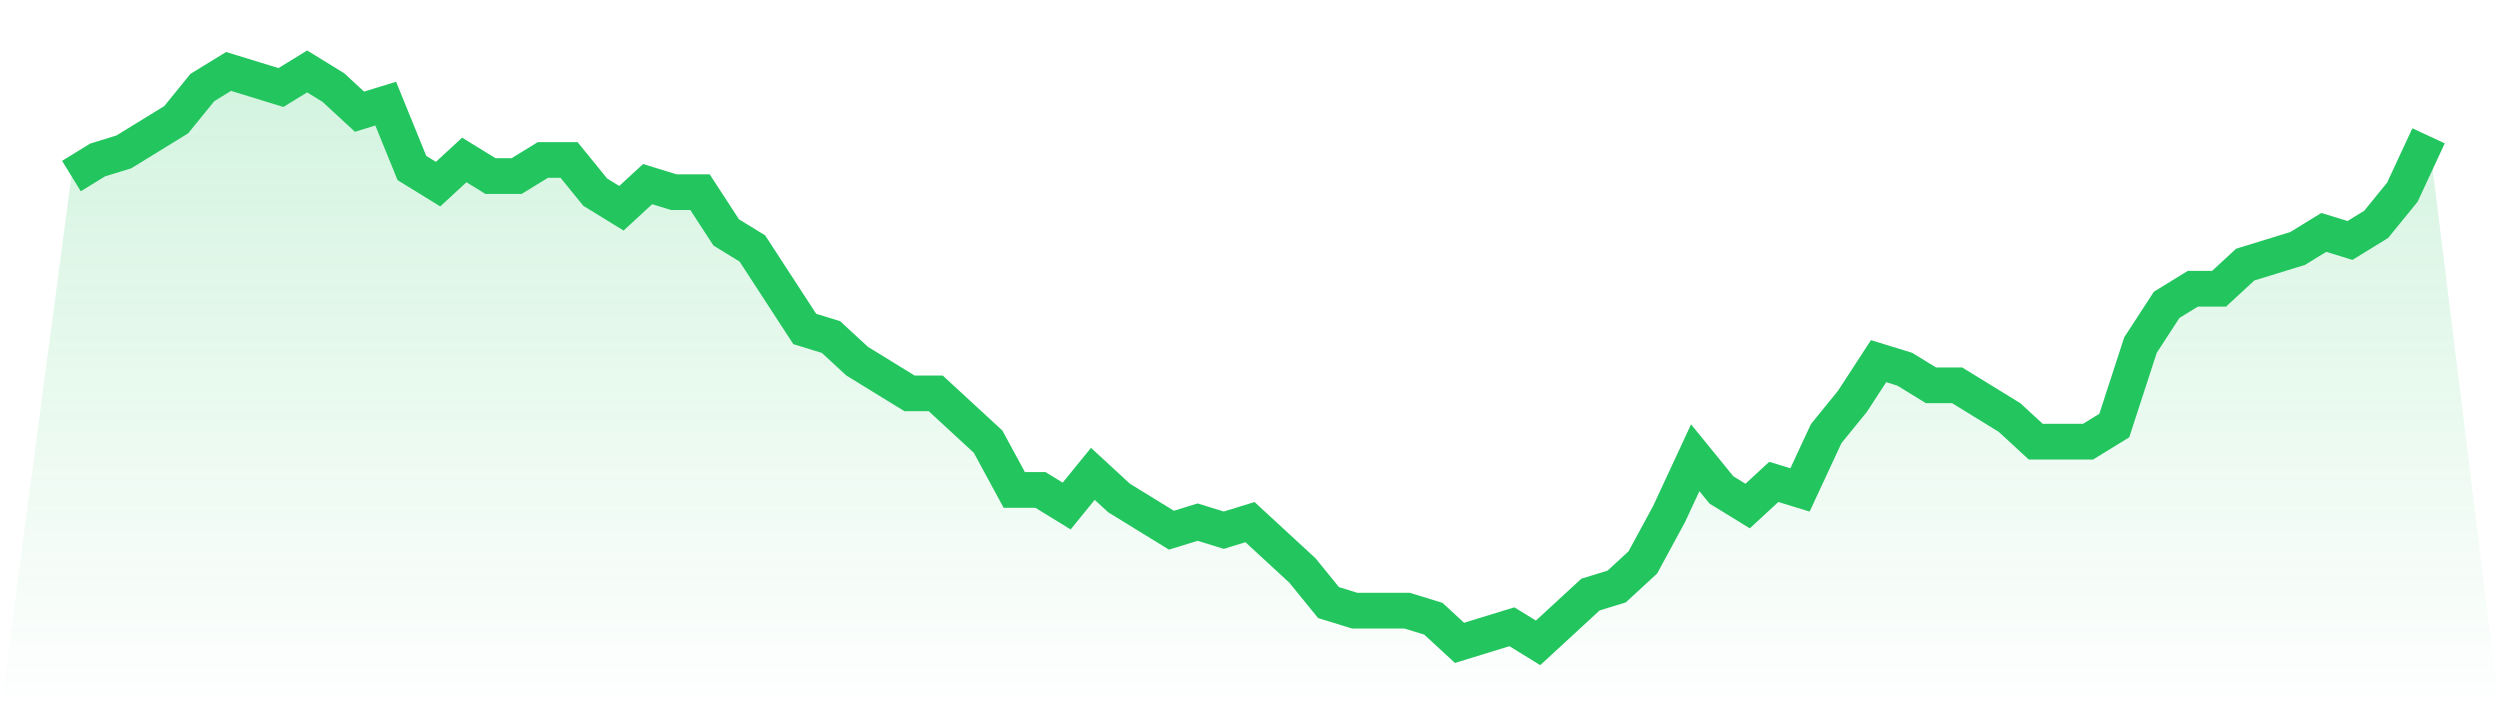
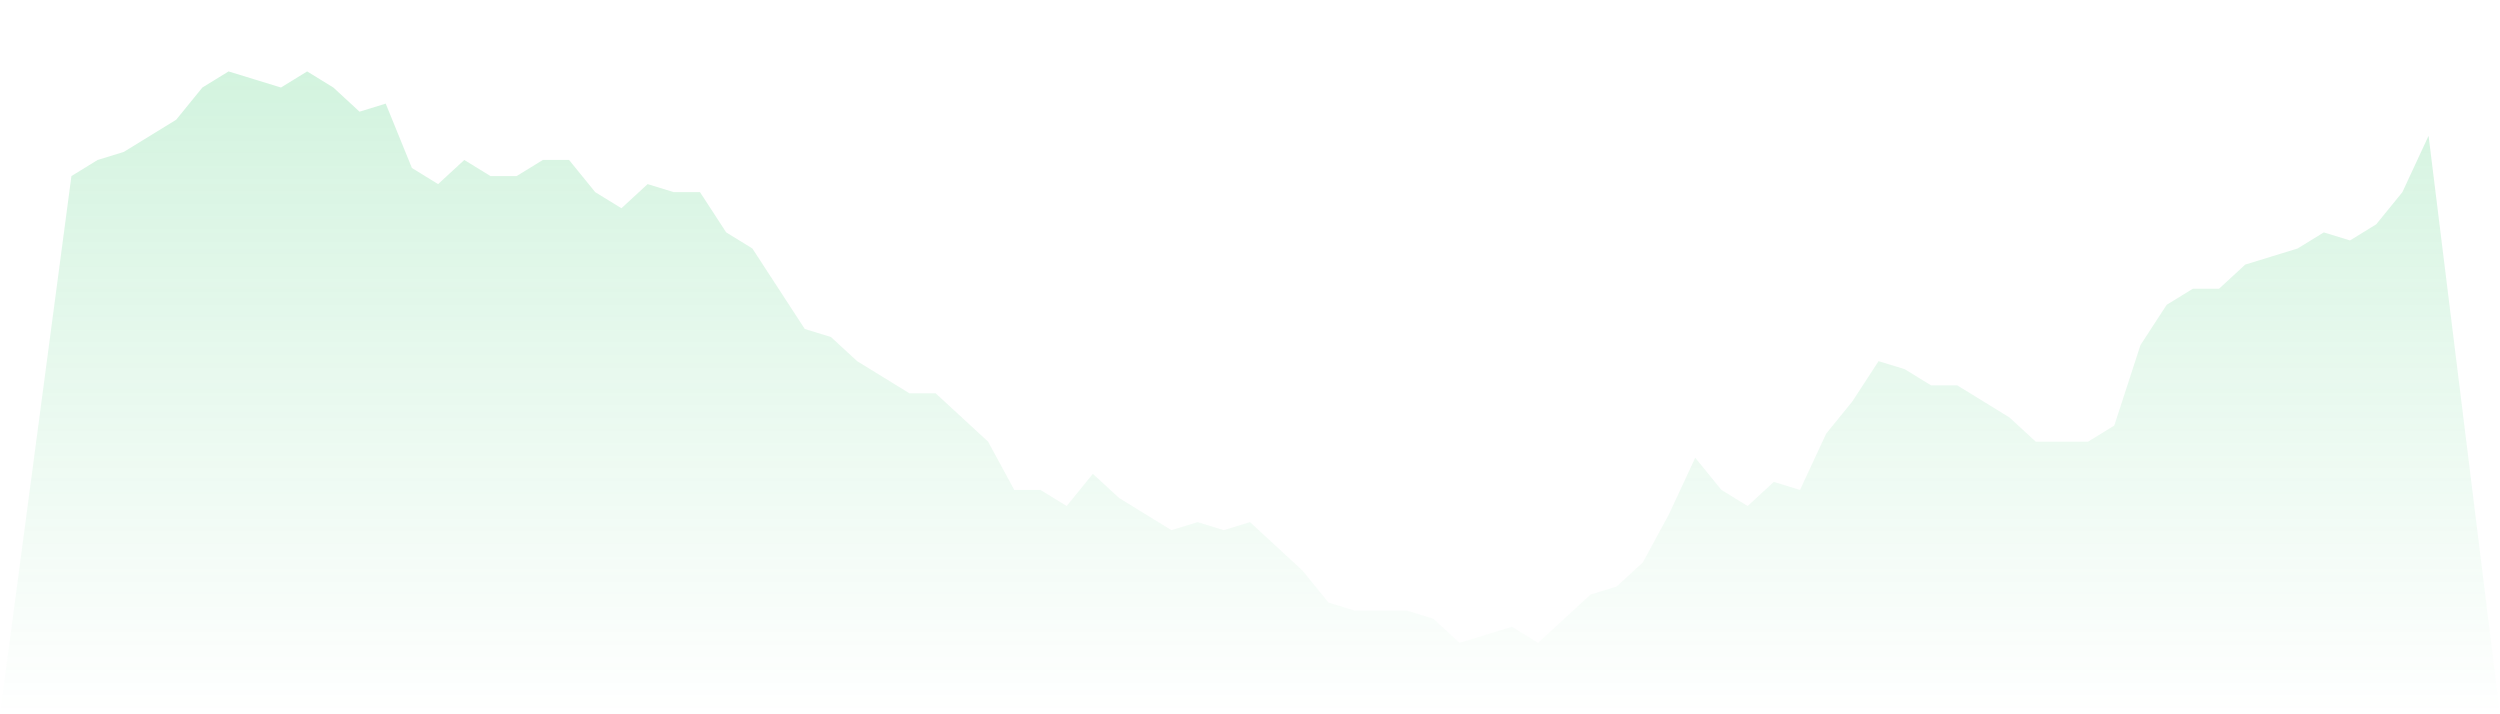
<svg xmlns="http://www.w3.org/2000/svg" viewBox="0 0 140 40">
  <defs>
    <linearGradient id="gradient" x1="0" x2="0" y1="0" y2="1">
      <stop offset="0%" stop-color="#22c55e" stop-opacity="0.2" />
      <stop offset="100%" stop-color="#22c55e" stop-opacity="0" />
    </linearGradient>
  </defs>
  <path d="M4,9.859 L4,9.859 L5.467,8.958 L6.933,8.507 L8.4,7.606 L9.867,6.704 L11.333,4.901 L12.8,4 L14.267,4.451 L15.733,4.901 L17.2,4 L18.667,4.901 L20.133,6.254 L21.6,5.803 L23.067,9.408 L24.533,10.31 L26,8.958 L27.467,9.859 L28.933,9.859 L30.4,8.958 L31.867,8.958 L33.333,10.761 L34.8,11.662 L36.267,10.31 L37.733,10.761 L39.2,10.761 L40.667,13.014 L42.133,13.915 L43.6,16.169 L45.067,18.423 L46.533,18.873 L48,20.225 L49.467,21.127 L50.933,22.028 L52.4,22.028 L53.867,23.38 L55.333,24.732 L56.8,27.437 L58.267,27.437 L59.733,28.338 L61.2,26.535 L62.667,27.887 L64.133,28.789 L65.6,29.69 L67.067,29.239 L68.533,29.69 L70,29.239 L71.467,30.592 L72.933,31.944 L74.4,33.746 L75.867,34.197 L77.333,34.197 L78.8,34.197 L80.267,34.648 L81.733,36 L83.2,35.549 L84.667,35.099 L86.133,36 L87.6,34.648 L89.067,33.296 L90.533,32.845 L92,31.493 L93.467,28.789 L94.933,25.634 L96.4,27.437 L97.867,28.338 L99.333,26.986 L100.8,27.437 L102.267,24.282 L103.733,22.479 L105.2,20.225 L106.667,20.676 L108.133,21.577 L109.6,21.577 L111.067,22.479 L112.533,23.38 L114,24.732 L115.467,24.732 L116.933,24.732 L118.4,23.831 L119.867,19.324 L121.333,17.07 L122.8,16.169 L124.267,16.169 L125.733,14.817 L127.2,14.366 L128.667,13.915 L130.133,13.014 L131.6,13.465 L133.067,12.563 L134.533,10.761 L136,7.606 L140,40 L0,40 z" fill="url(#gradient)" />
-   <path d="M4,9.859 L4,9.859 L5.467,8.958 L6.933,8.507 L8.4,7.606 L9.867,6.704 L11.333,4.901 L12.8,4 L14.267,4.451 L15.733,4.901 L17.2,4 L18.667,4.901 L20.133,6.254 L21.6,5.803 L23.067,9.408 L24.533,10.31 L26,8.958 L27.467,9.859 L28.933,9.859 L30.4,8.958 L31.867,8.958 L33.333,10.761 L34.8,11.662 L36.267,10.31 L37.733,10.761 L39.2,10.761 L40.667,13.014 L42.133,13.915 L43.6,16.169 L45.067,18.423 L46.533,18.873 L48,20.225 L49.467,21.127 L50.933,22.028 L52.4,22.028 L53.867,23.38 L55.333,24.732 L56.8,27.437 L58.267,27.437 L59.733,28.338 L61.2,26.535 L62.667,27.887 L64.133,28.789 L65.6,29.69 L67.067,29.239 L68.533,29.69 L70,29.239 L71.467,30.592 L72.933,31.944 L74.4,33.746 L75.867,34.197 L77.333,34.197 L78.8,34.197 L80.267,34.648 L81.733,36 L83.2,35.549 L84.667,35.099 L86.133,36 L87.6,34.648 L89.067,33.296 L90.533,32.845 L92,31.493 L93.467,28.789 L94.933,25.634 L96.4,27.437 L97.867,28.338 L99.333,26.986 L100.8,27.437 L102.267,24.282 L103.733,22.479 L105.2,20.225 L106.667,20.676 L108.133,21.577 L109.6,21.577 L111.067,22.479 L112.533,23.38 L114,24.732 L115.467,24.732 L116.933,24.732 L118.4,23.831 L119.867,19.324 L121.333,17.07 L122.8,16.169 L124.267,16.169 L125.733,14.817 L127.2,14.366 L128.667,13.915 L130.133,13.014 L131.6,13.465 L133.067,12.563 L134.533,10.761 L136,7.606" fill="none" stroke="#22c55e" stroke-width="2" />
</svg>